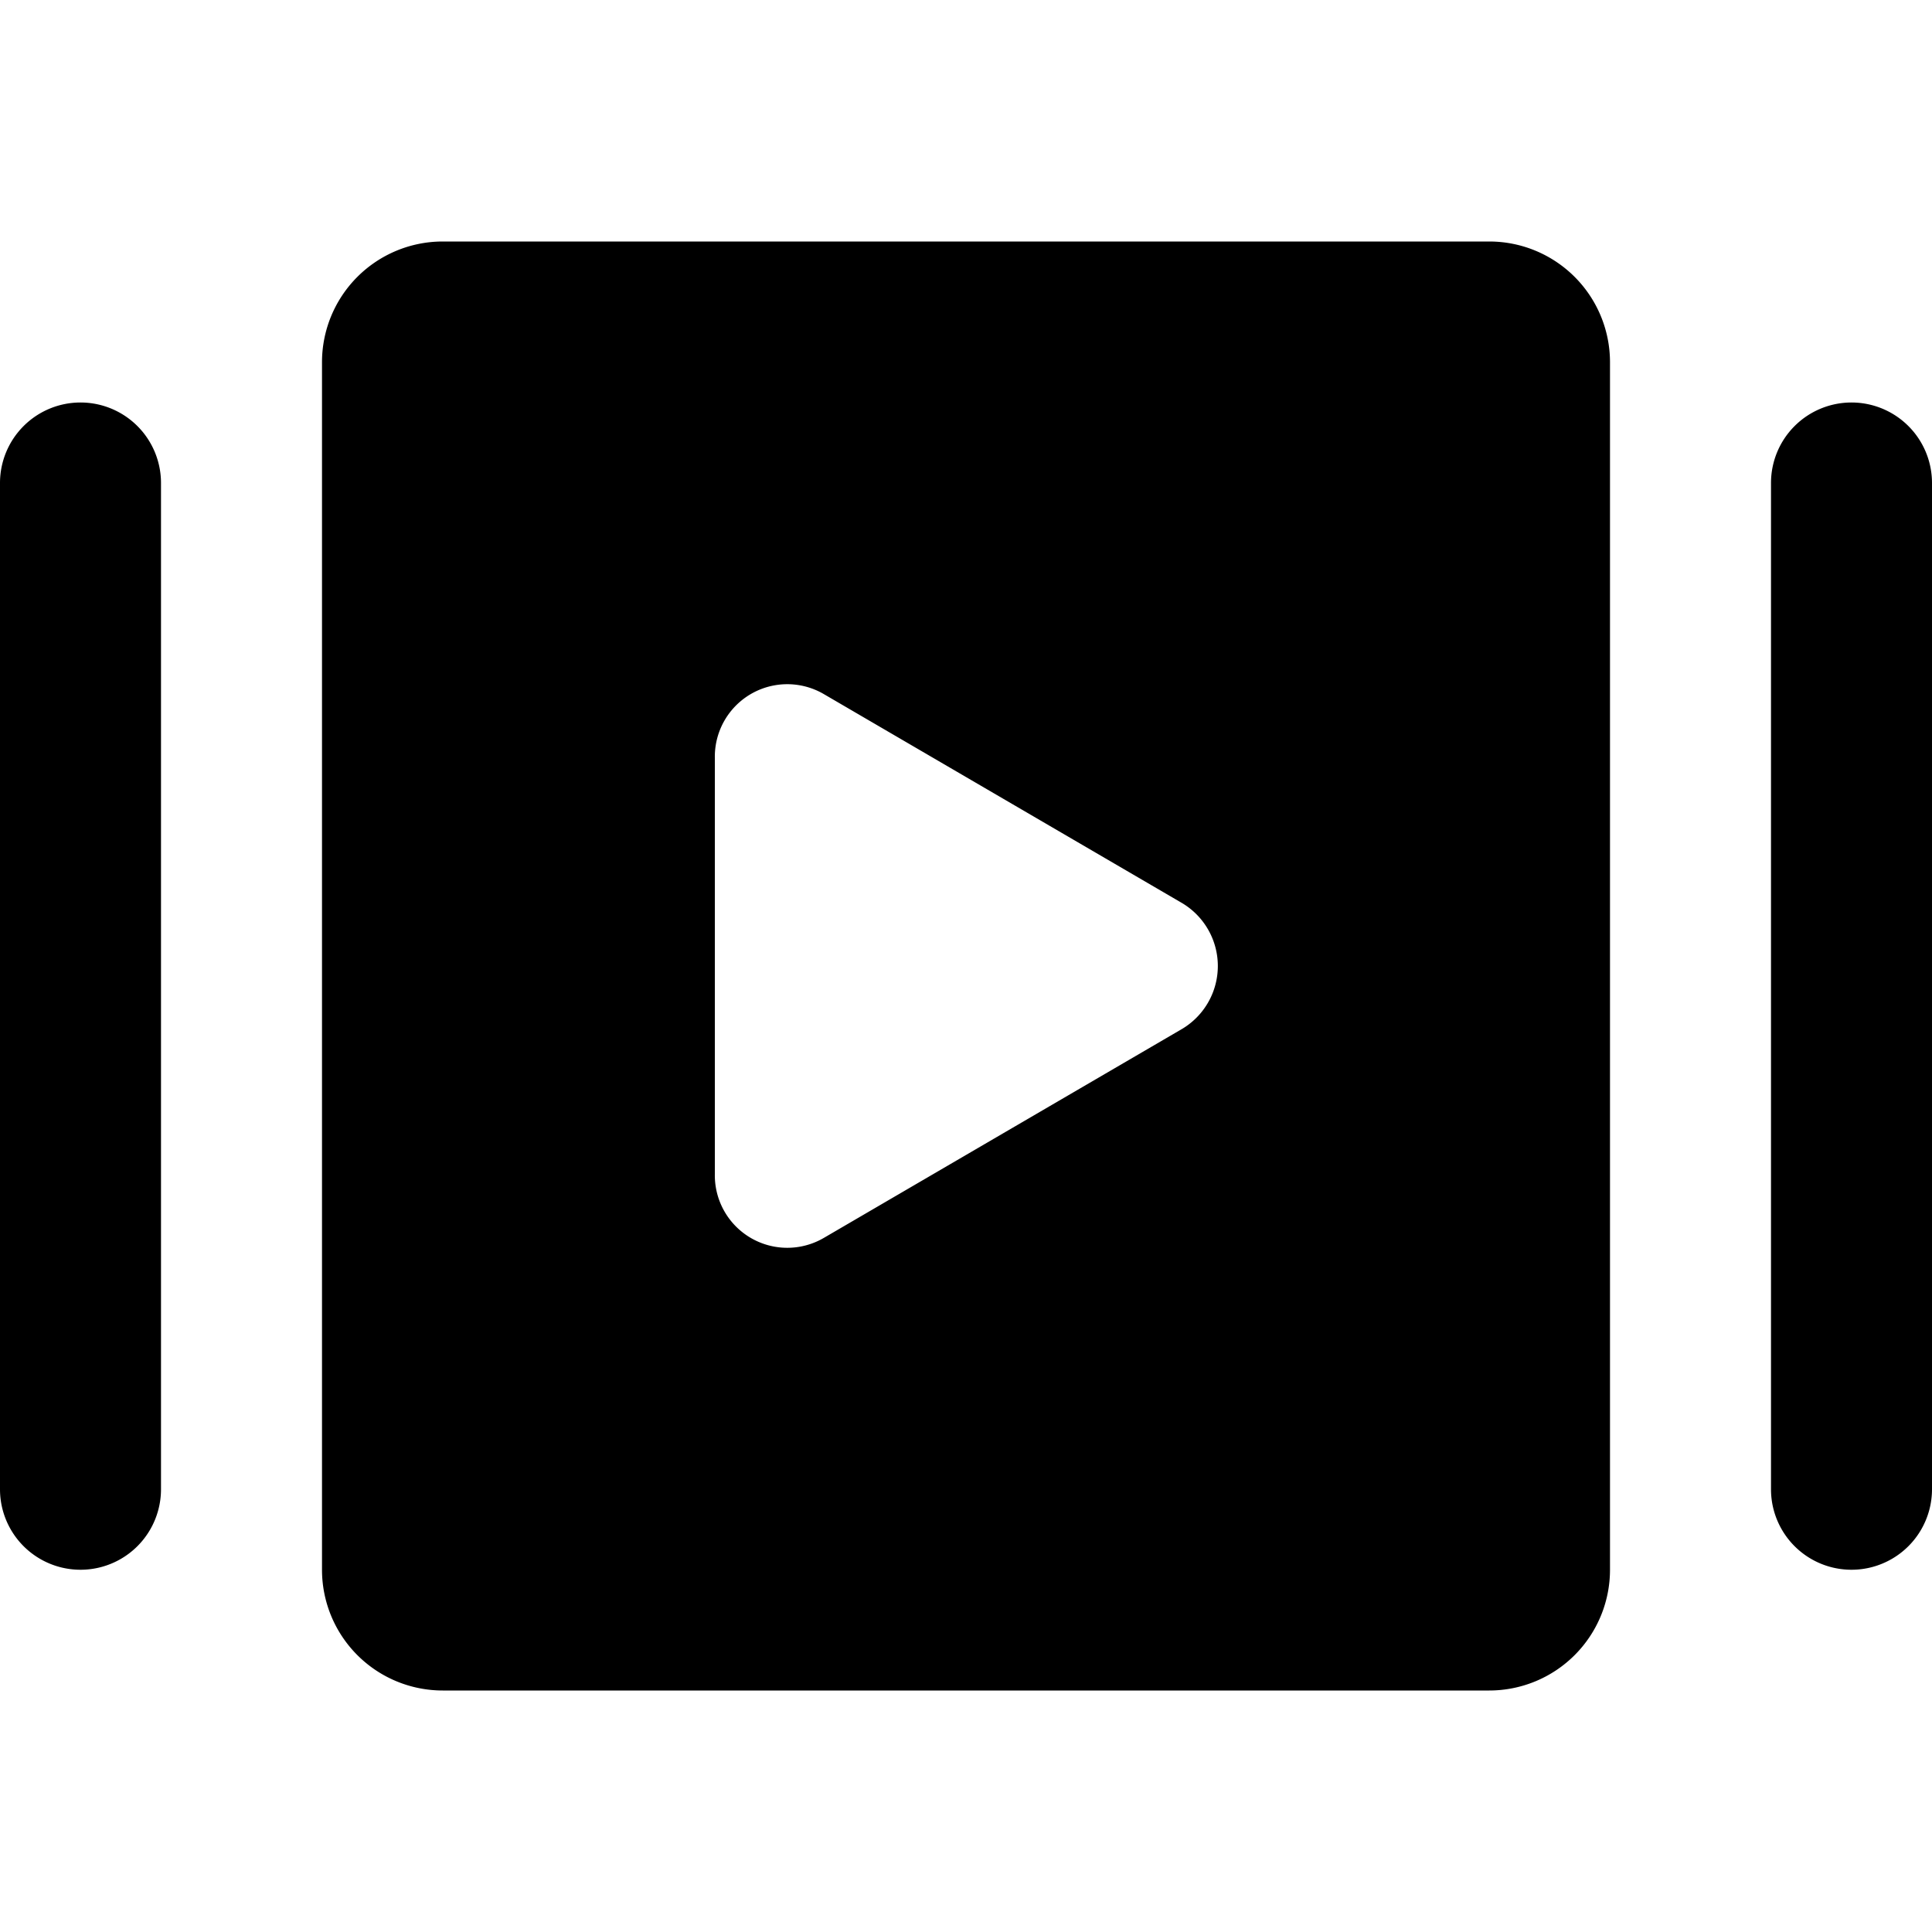
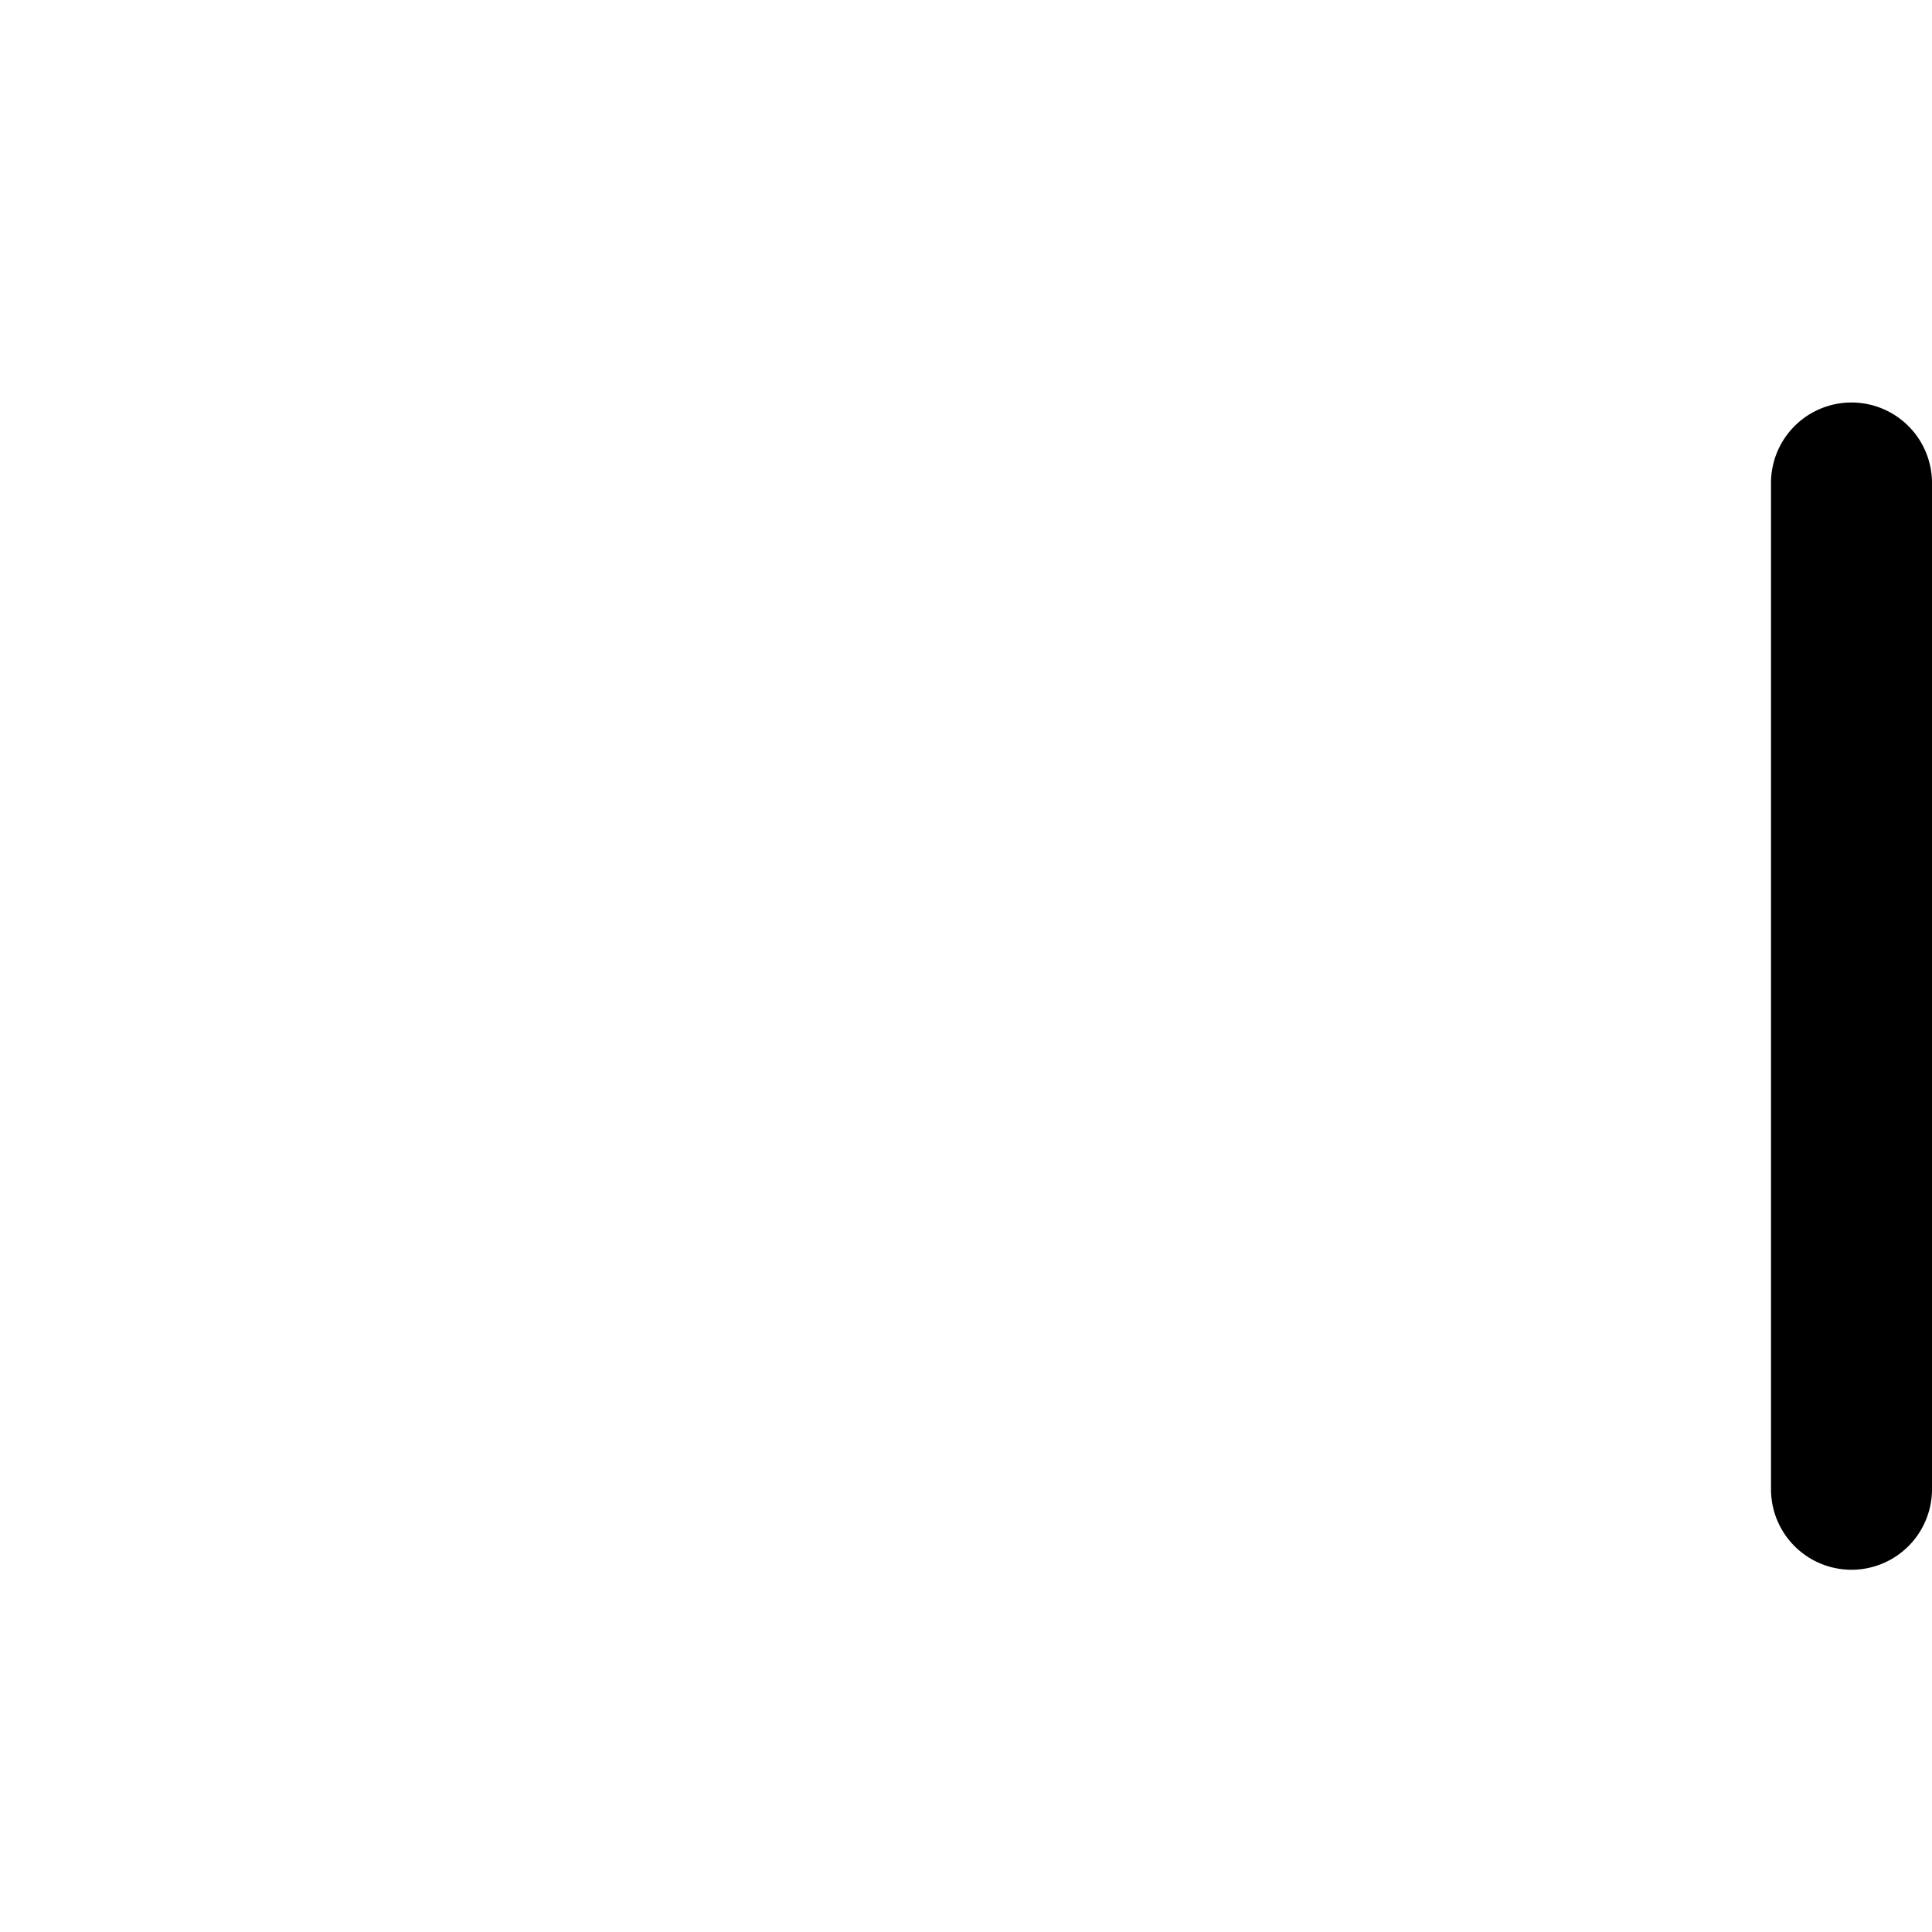
<svg xmlns="http://www.w3.org/2000/svg" viewBox="0 0 24 24" id="Video-Player-Slider--Streamline-Ultimate">
  <desc>Video Player Slider Streamline Icon: https://streamlinehq.com</desc>
  <g id="Video-Player-Slider--Streamline-Ultimate.svg">
-     <path d="M18.5 3h-13A1.5 1.5 0 0 0 4 4.5v15A1.5 1.5 0 0 0 5.5 21h13a1.5 1.5 0 0 0 1.5 -1.5v-15A1.5 1.5 0 0 0 18.5 3Zm-3.83 9.79 -4.44 2.59a0.9 0.9 0 0 1 -1.35 -0.79V9.41a0.9 0.9 0 0 1 1.35 -0.79l4.44 2.59a0.91 0.91 0 0 1 0 1.58Z" fill="#000000" stroke-width="1" />
-     <path d="M1 5a1 1 0 0 0 -1 1v12.5a1 1 0 0 0 2 0V6a1 1 0 0 0 -1 -1Z" fill="#000000" stroke-width="1" />
    <path d="M23 5a1 1 0 0 0 -1 1v12.5a1 1 0 0 0 2 0V6a1 1 0 0 0 -1 -1Z" fill="#000000" stroke-width="1" />
  </g>
</svg>